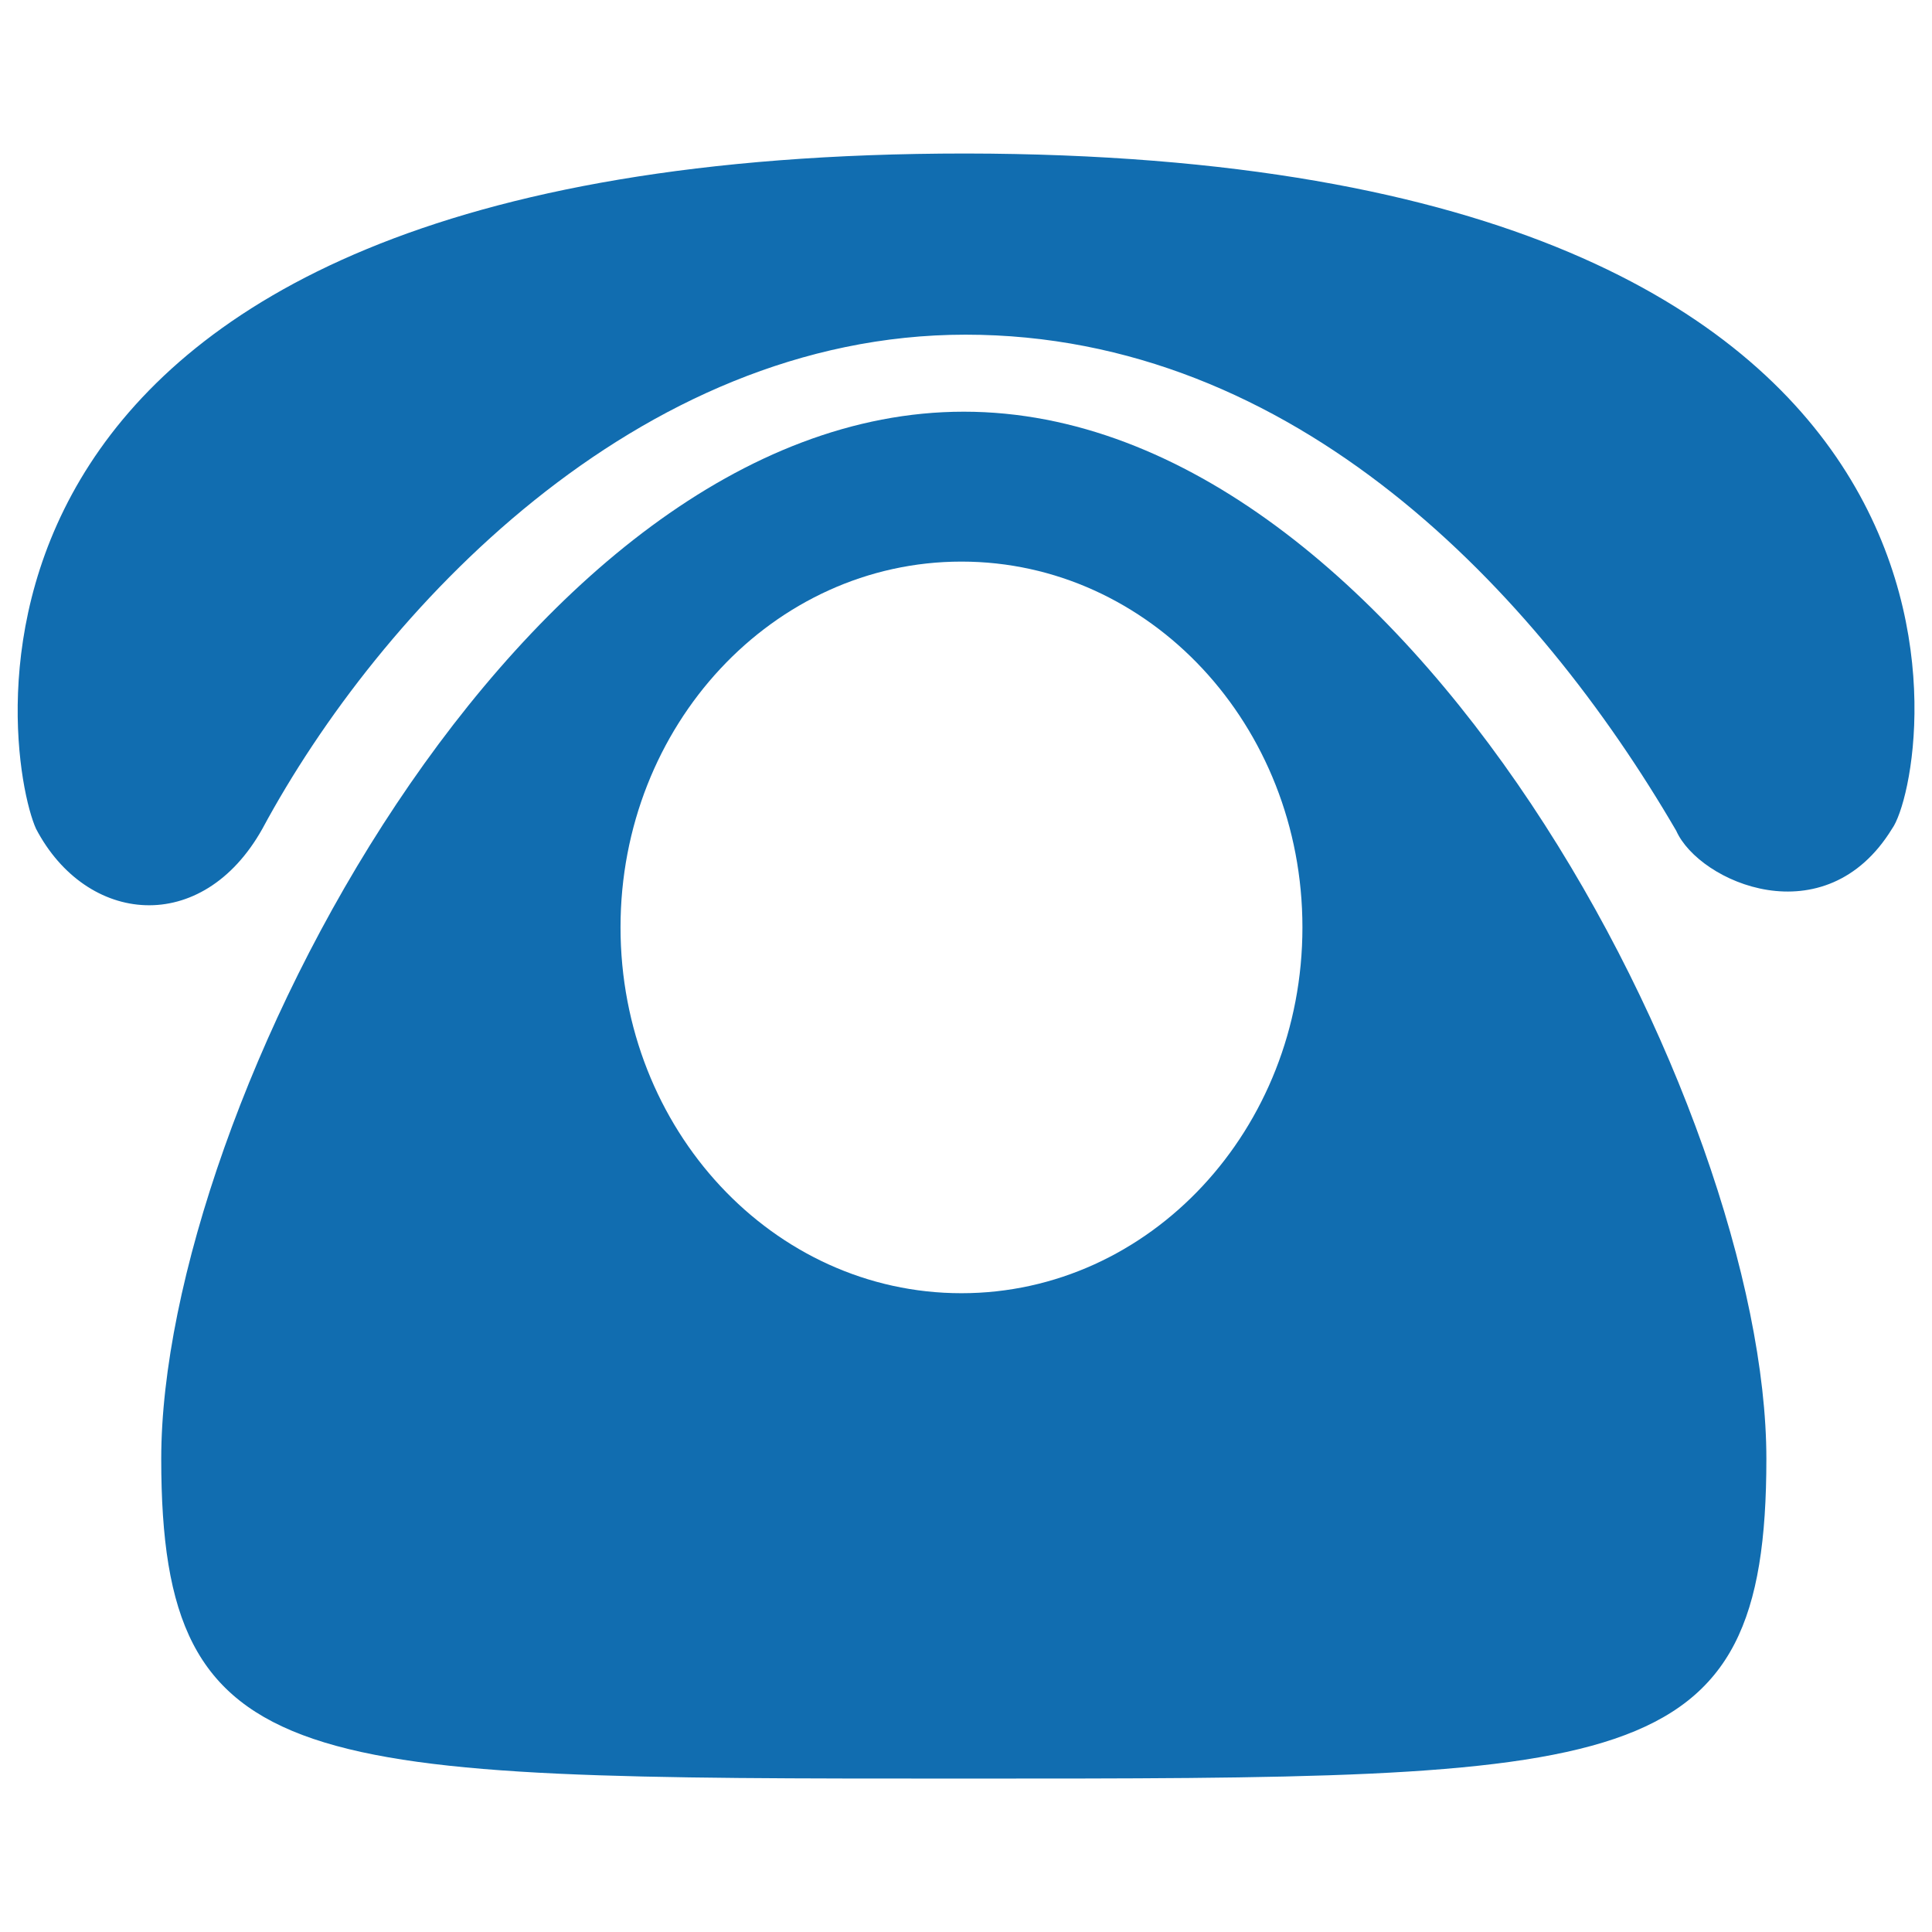
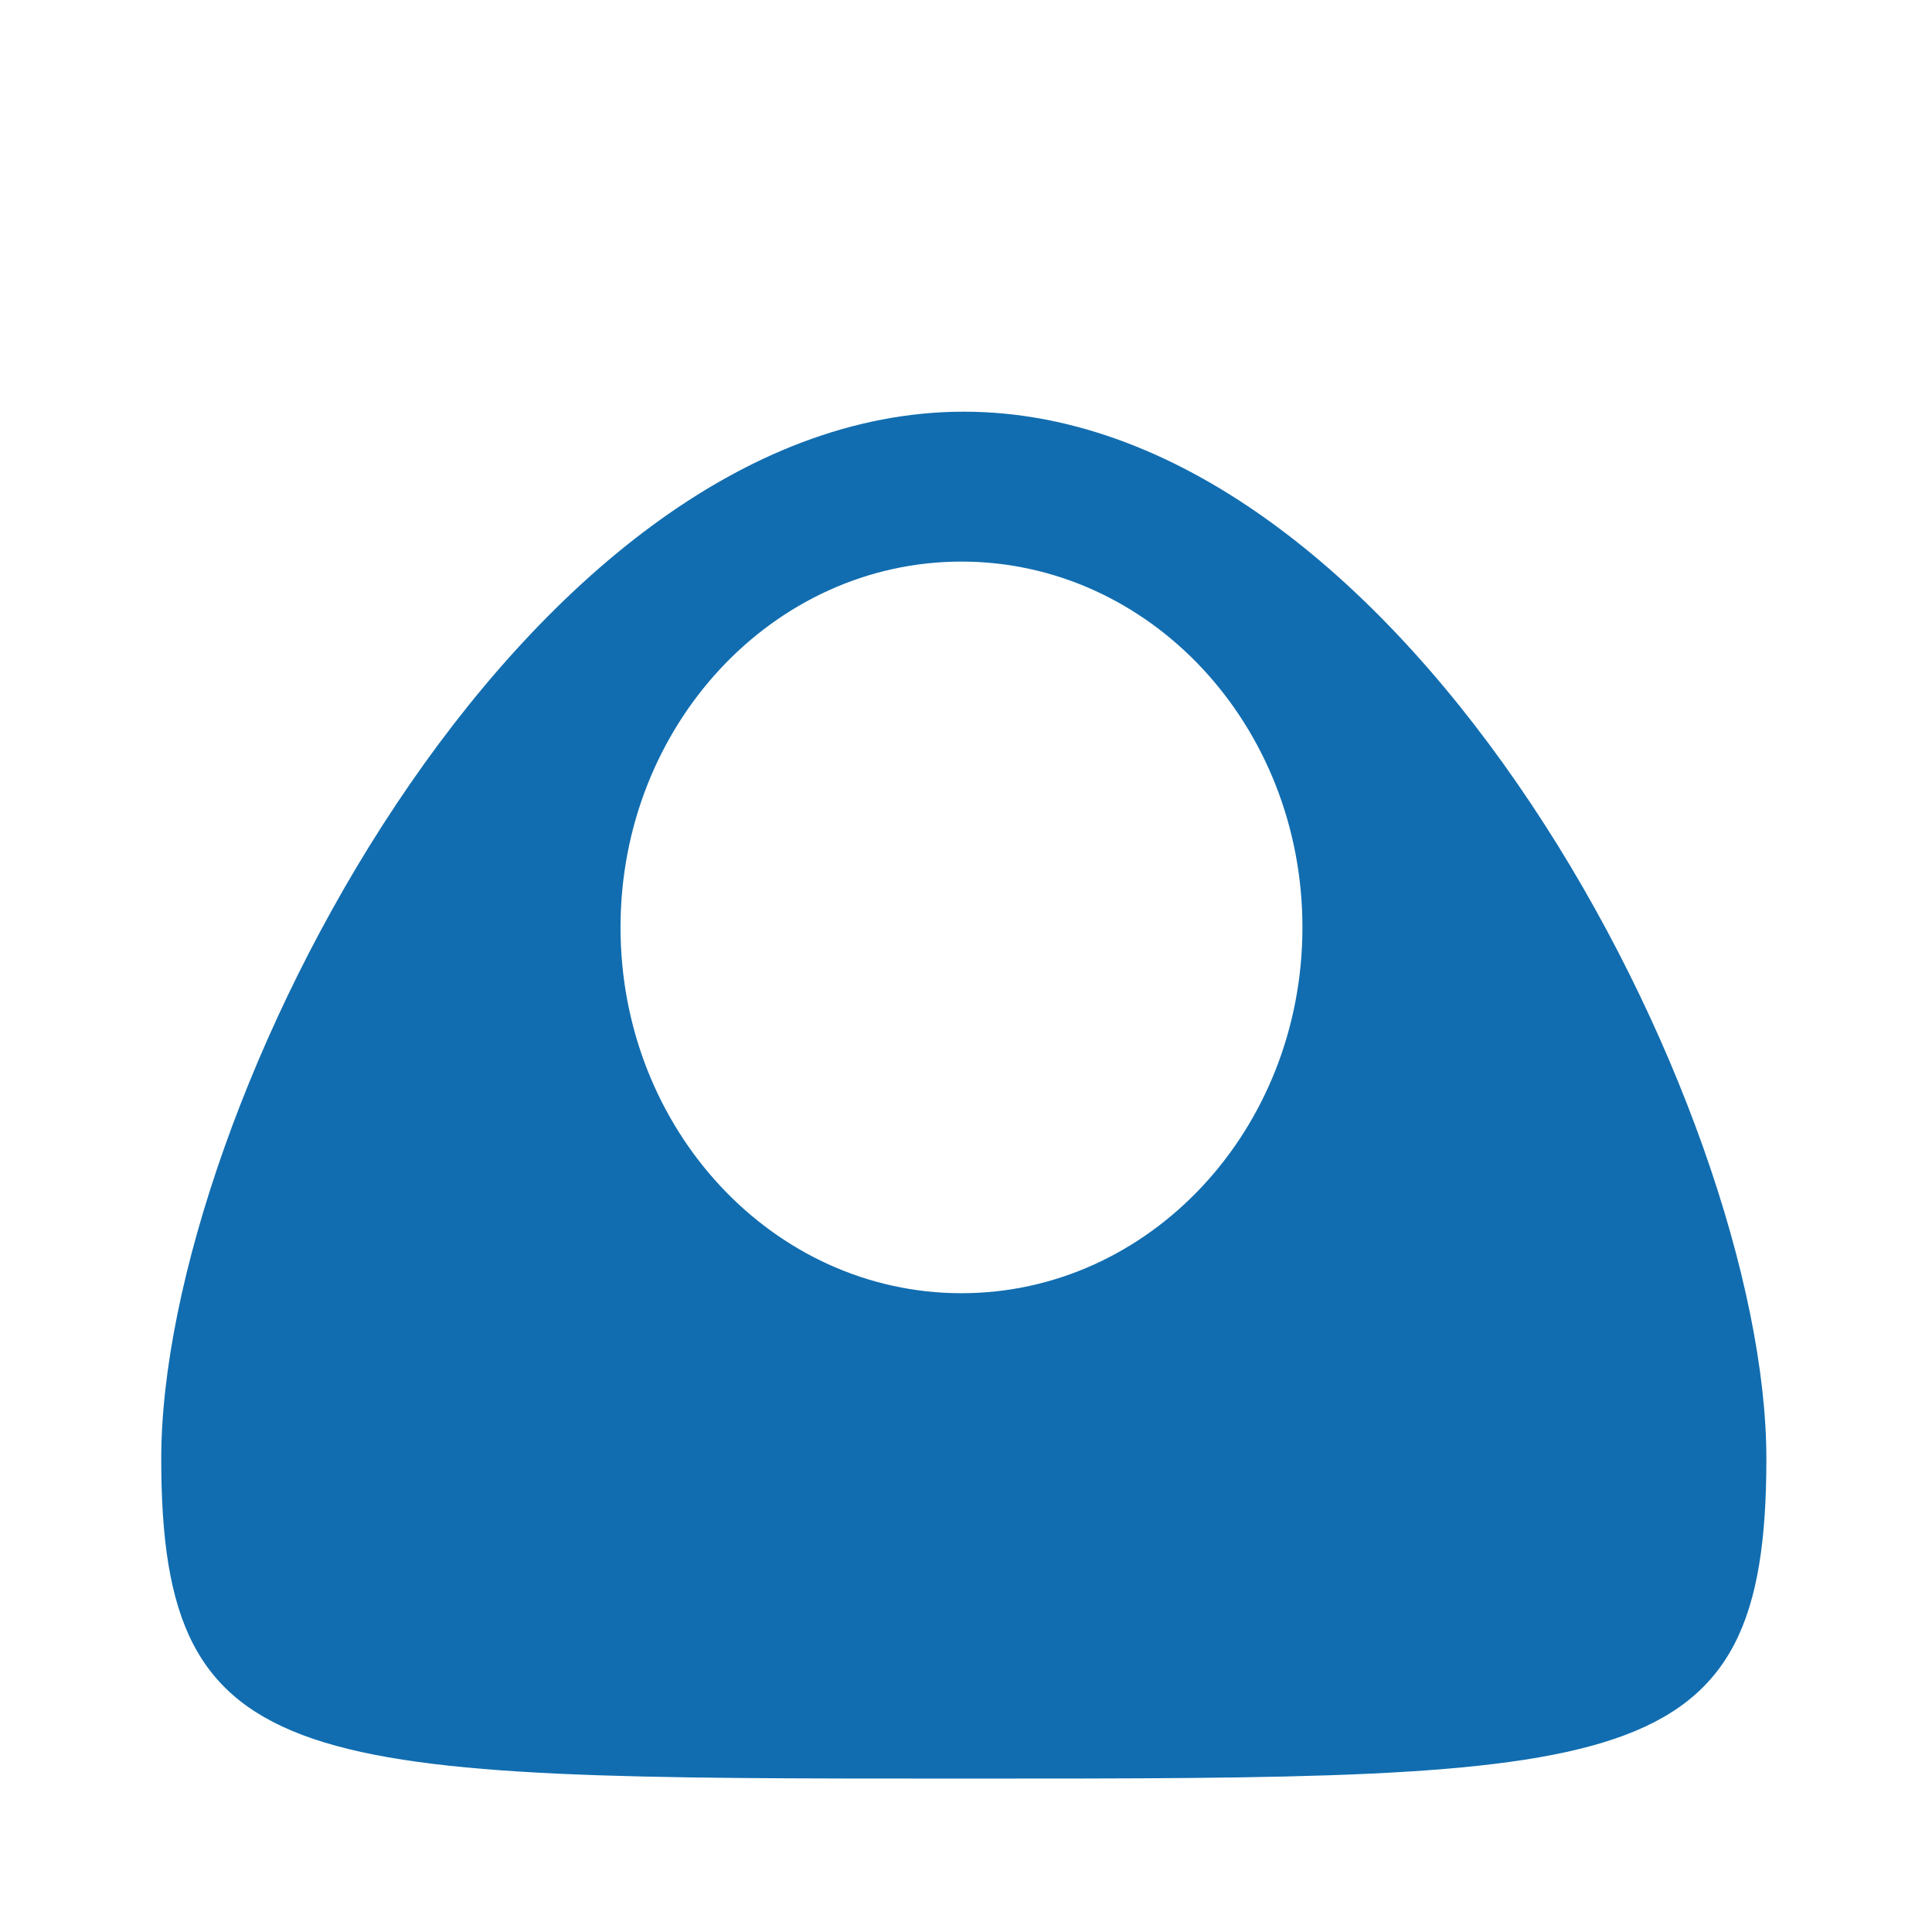
<svg xmlns="http://www.w3.org/2000/svg" width="22" height="22" viewBox="0 0 22 22" fill="none">
-   <path d="M10.995 1.748C-1.113 1.748 0.04 8.617 0.41 9.437C0.984 10.533 2.302 10.663 2.988 9.437C4.317 6.967 7.247 3.811 10.995 3.811C14.744 3.811 17.496 6.727 19.088 9.461C19.348 10.046 20.783 10.679 21.545 9.437C21.975 8.845 23.24 1.765 10.995 1.748Z" fill="RGB(17, 109, 176)" />
  <path d="M10.975 4.688C5.928 4.688 1.836 12.631 1.836 16.612C1.836 20.26 3.404 20.253 10.975 20.253C18.546 20.253 20.114 20.26 20.114 16.612C20.114 12.631 16.022 4.688 10.975 4.688ZM10.948 14.726C8.804 14.726 7.066 12.861 7.066 10.56C7.066 8.26 8.804 6.395 10.948 6.395C13.093 6.395 14.831 8.26 14.831 10.56C14.831 12.861 13.093 14.726 10.948 14.726Z" fill="RGB(17, 109, 176)" />
</svg>